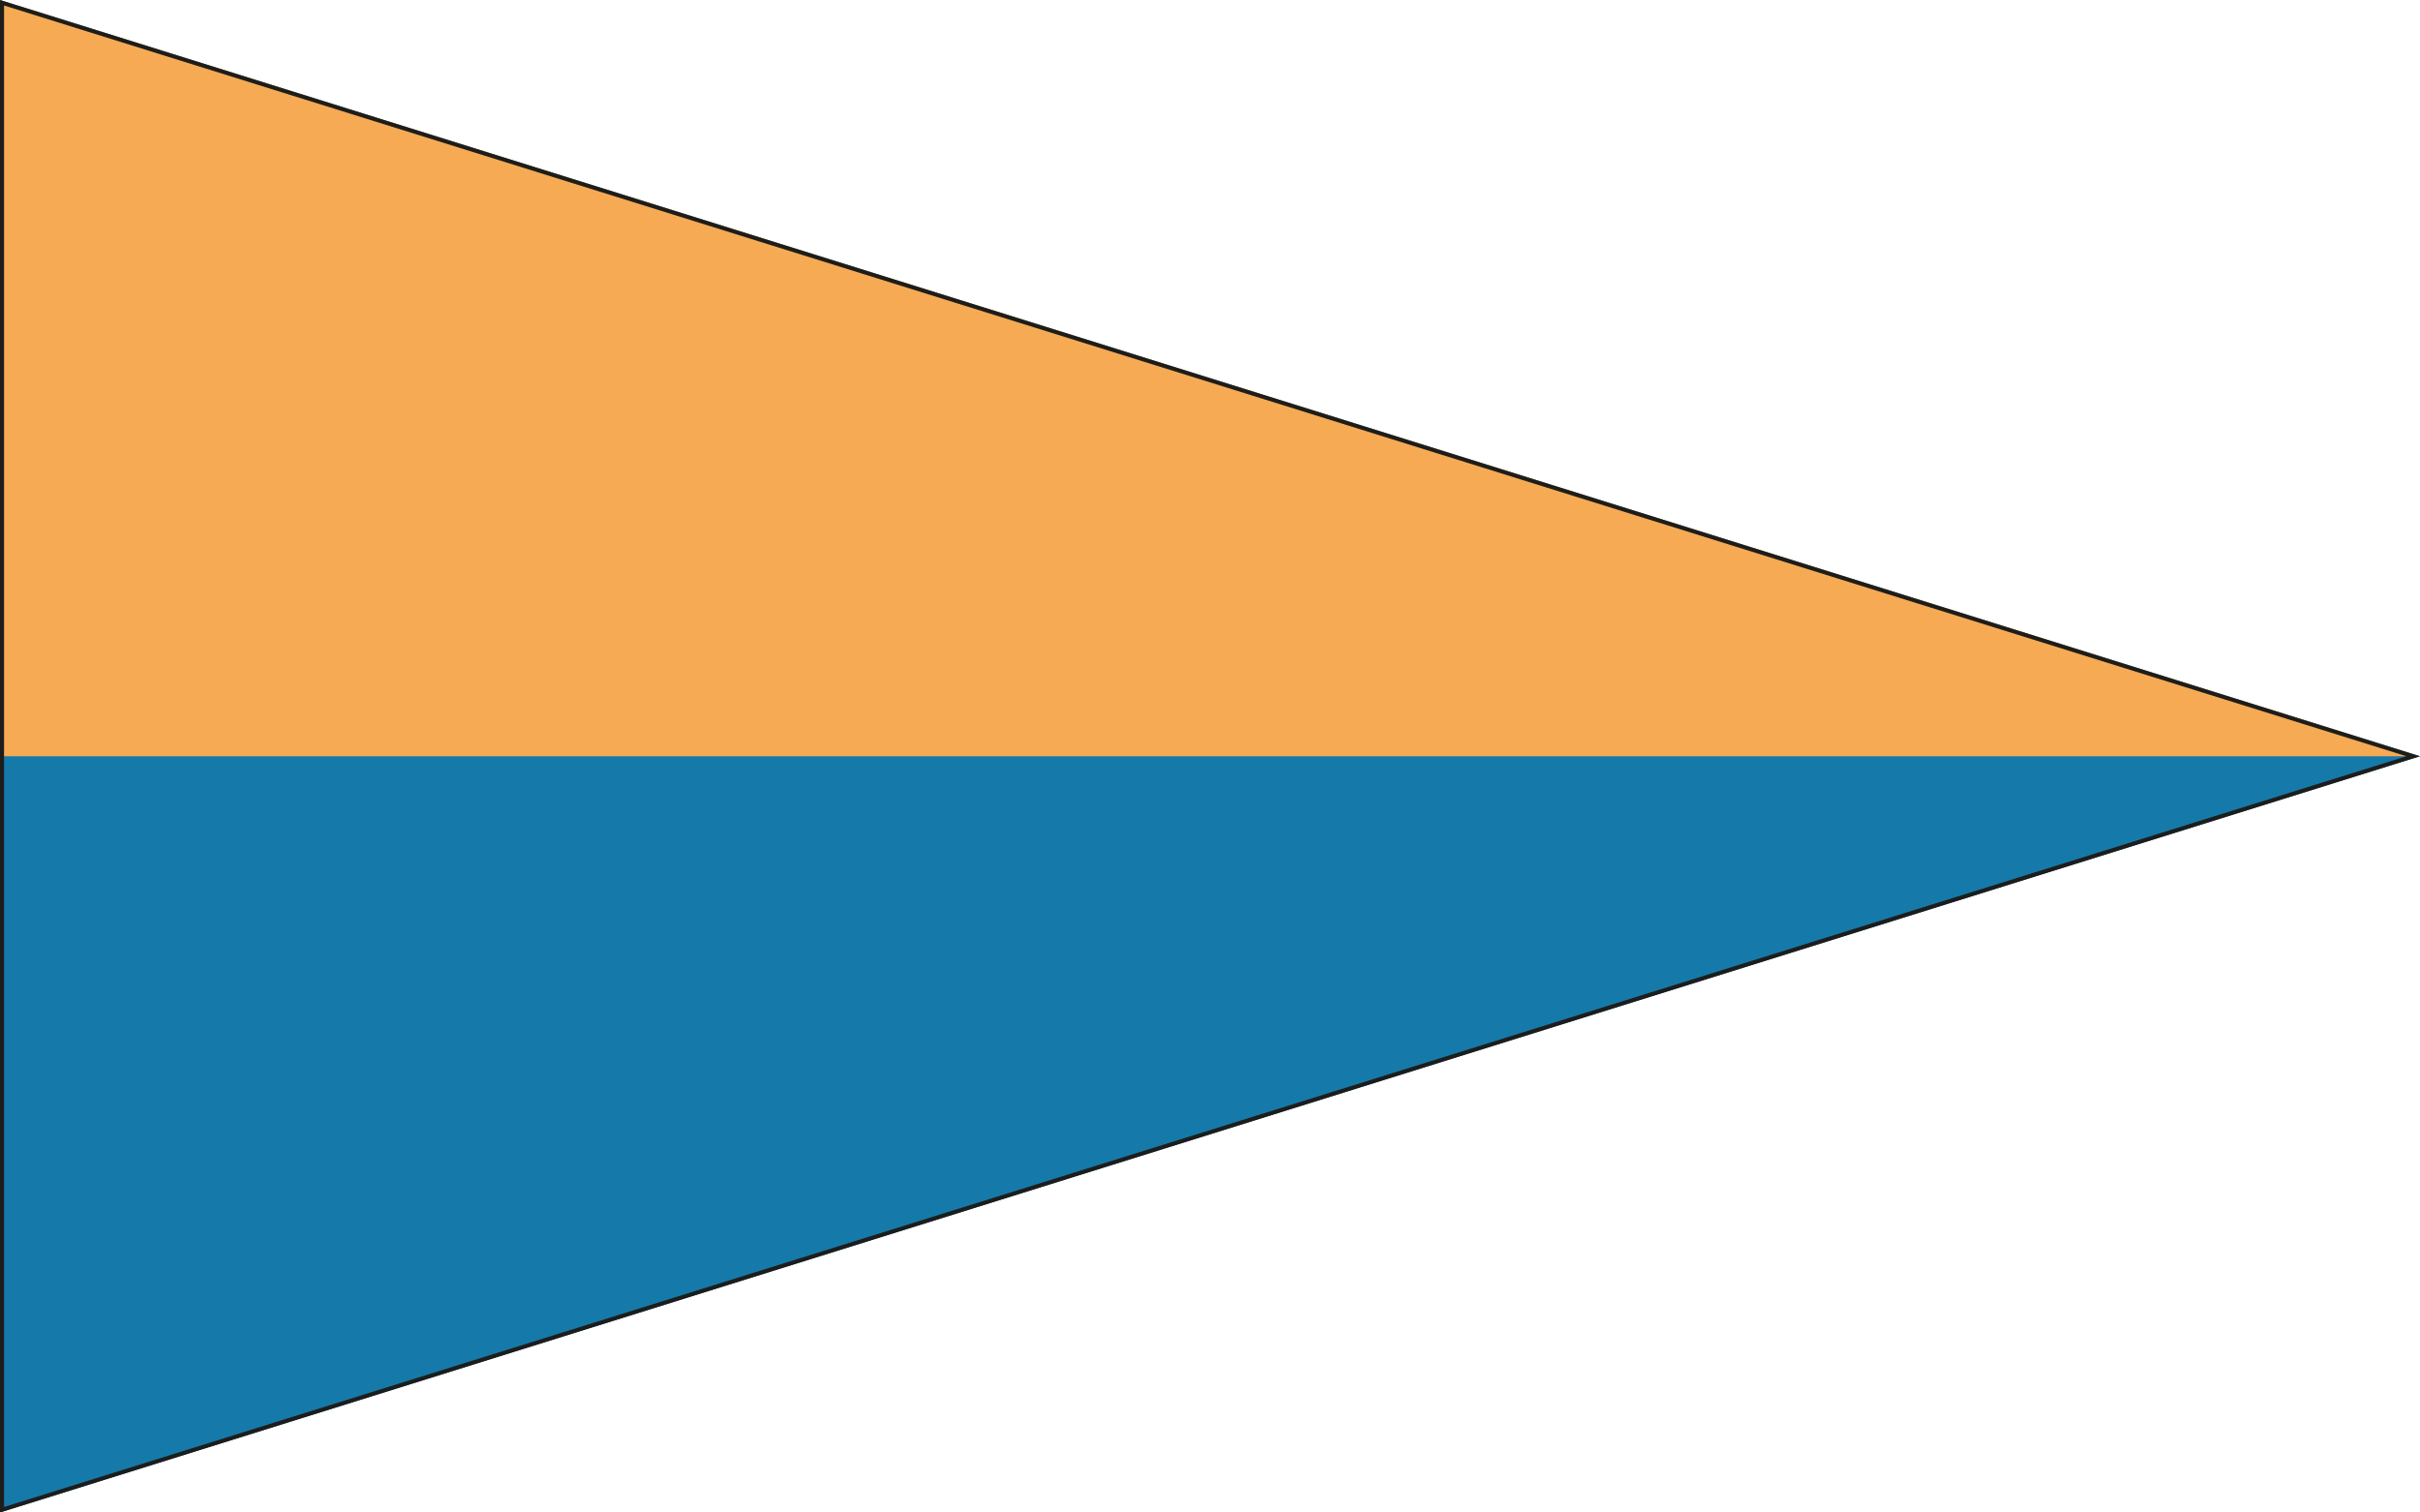
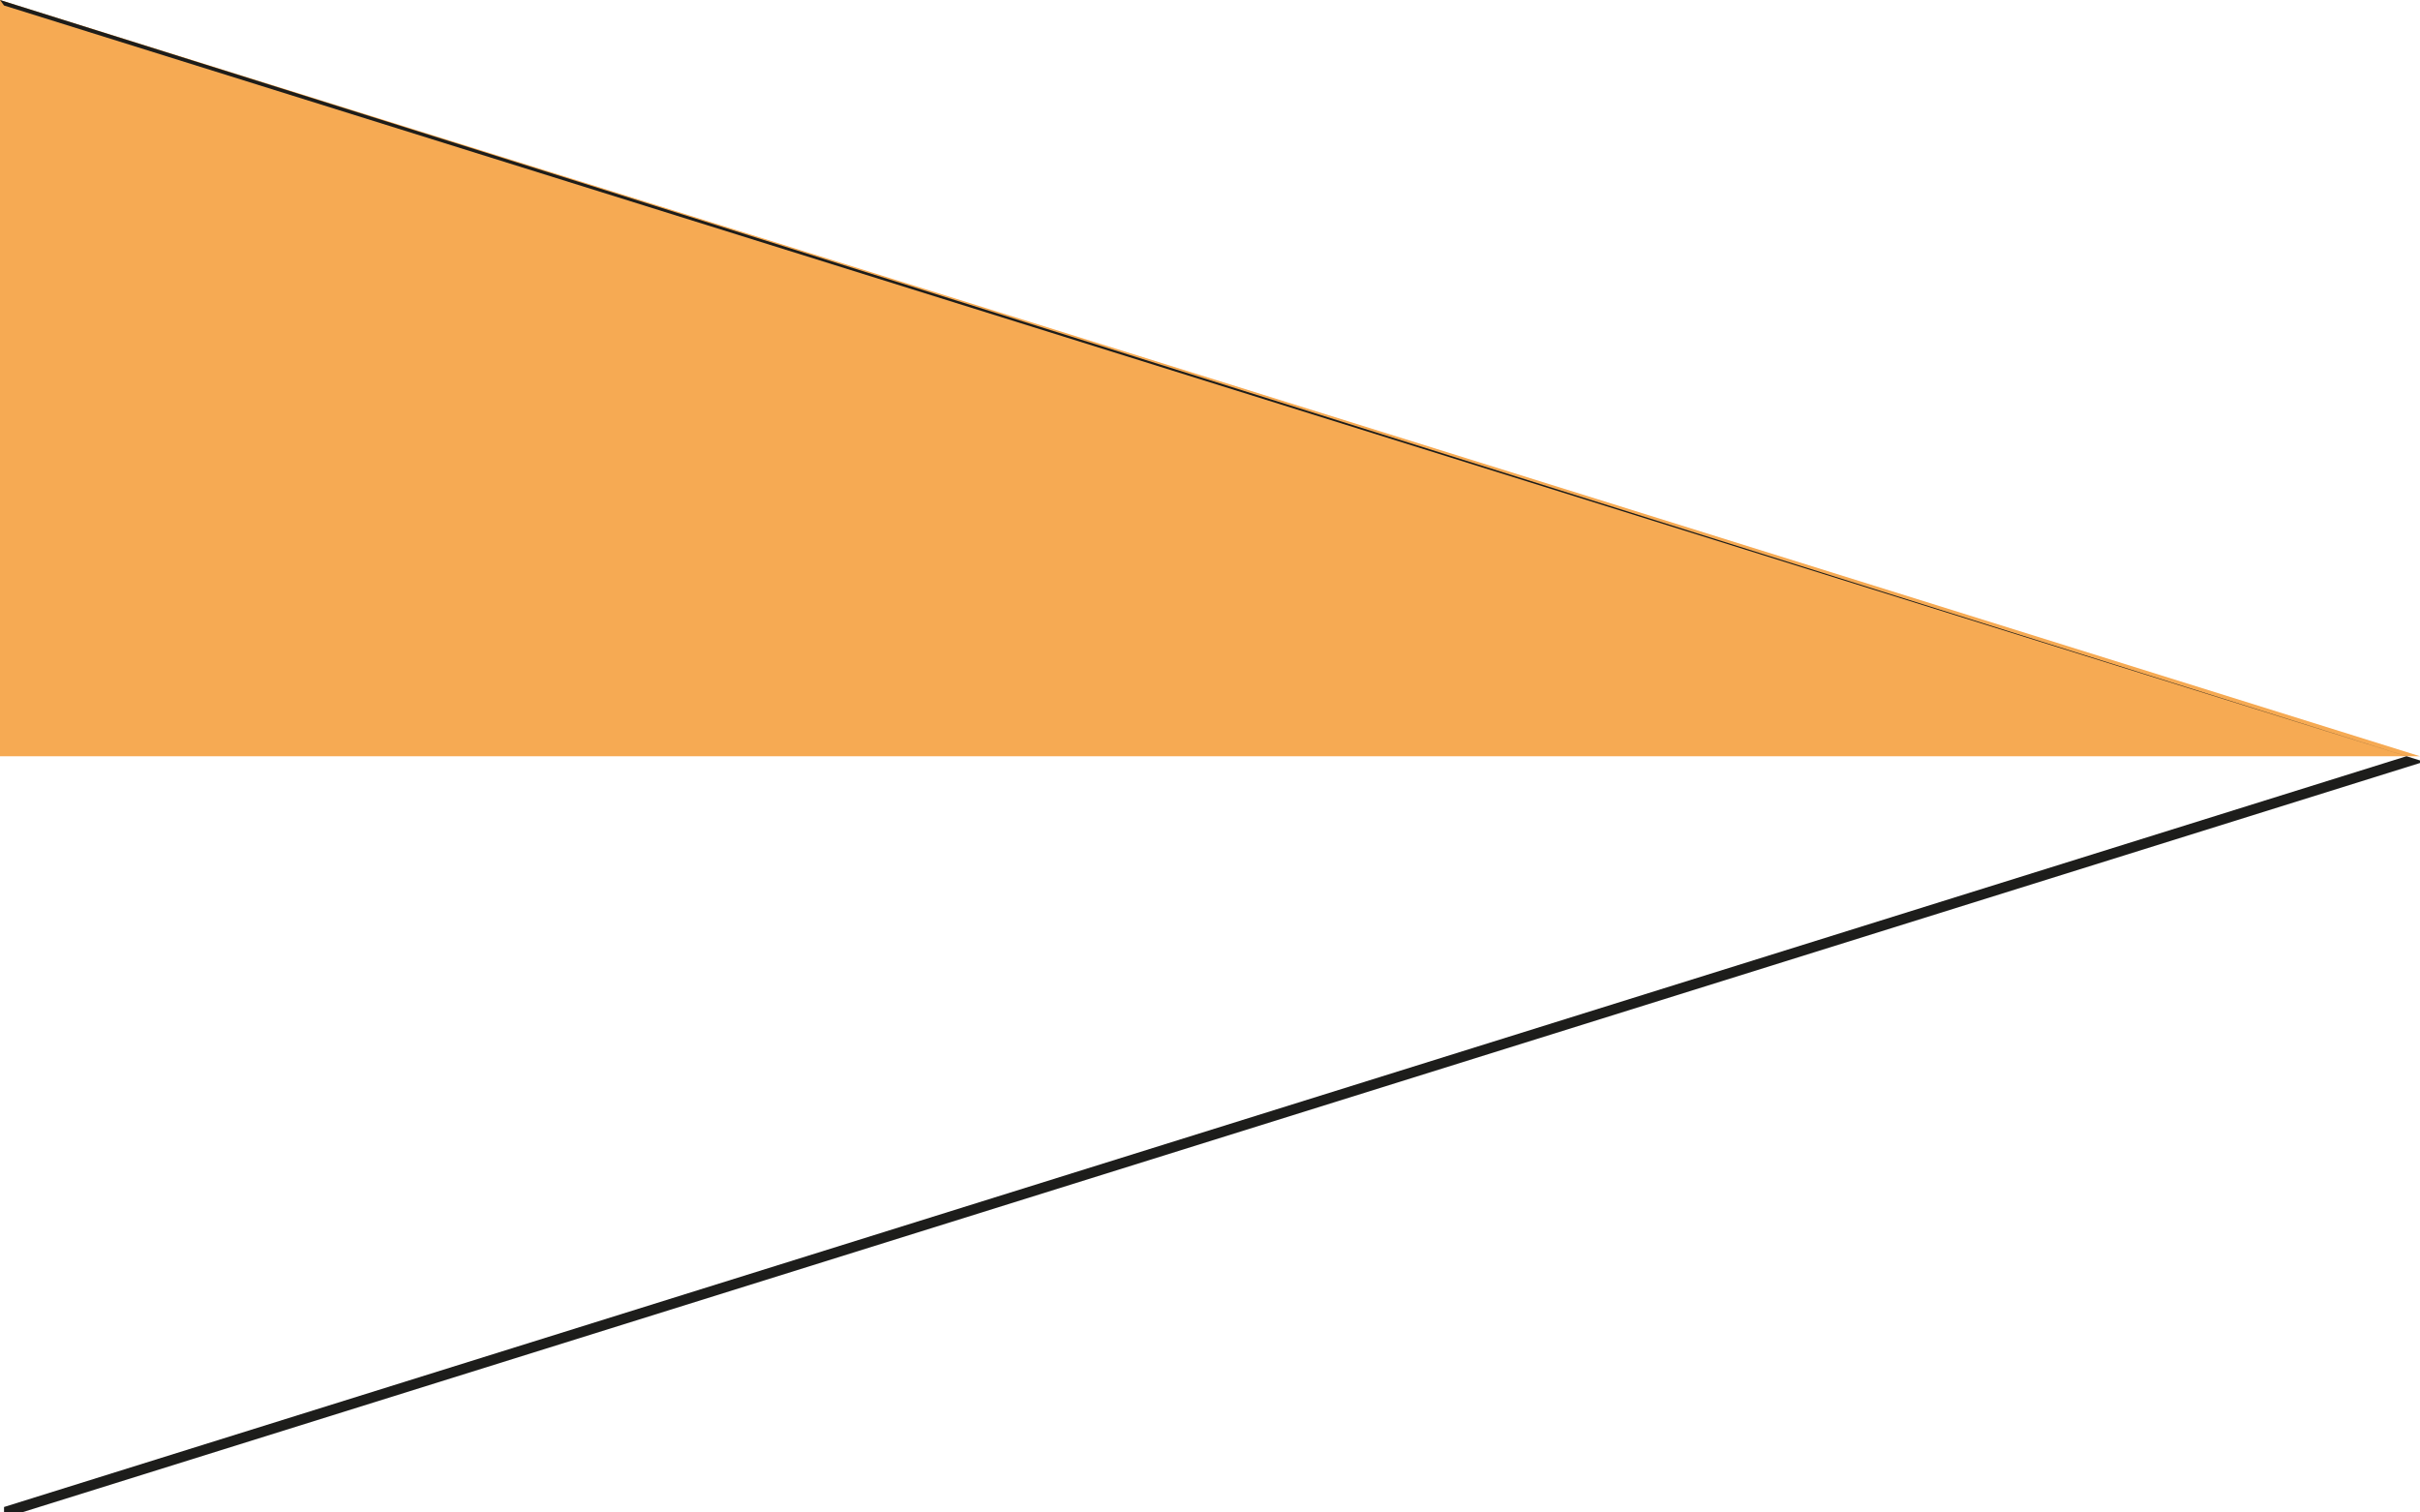
<svg xmlns="http://www.w3.org/2000/svg" id="Layer_1" width="2400" height="1500" viewBox="0 0 2400 1500">
  <defs>
    <style>.cls-1{fill:#1579aa;}.cls-2{clip-path:url(#clippath);fill:none;}.cls-3{fill:#1d1d1b;}.cls-4{fill:#f6aa53;}</style>
    <clipPath id="clippath">
      <polygon class="cls-1" points="2400 749.999 .001 0 0 1500 2400 749.999" />
    </clipPath>
  </defs>
-   <polygon class="cls-1" points="2400 749.999 .001 0 0 1500 2400 749.999" />
  <g class="cls-2">
    <rect class="cls-4" x="0" width="2400" height="750" />
  </g>
-   <path class="cls-3" d="m4.001,5.441l2382.589,744.558L4,1494.559l.001-1489.118M.001 0l-.001,1499.999,2400-750L.001 0H.001Z" />
+   <path class="cls-3" d="m4.001,5.441l2382.589,744.558L4,1494.559l.001-1489.118l-.001,1499.999,2400-750L.001 0H.001Z" />
</svg>